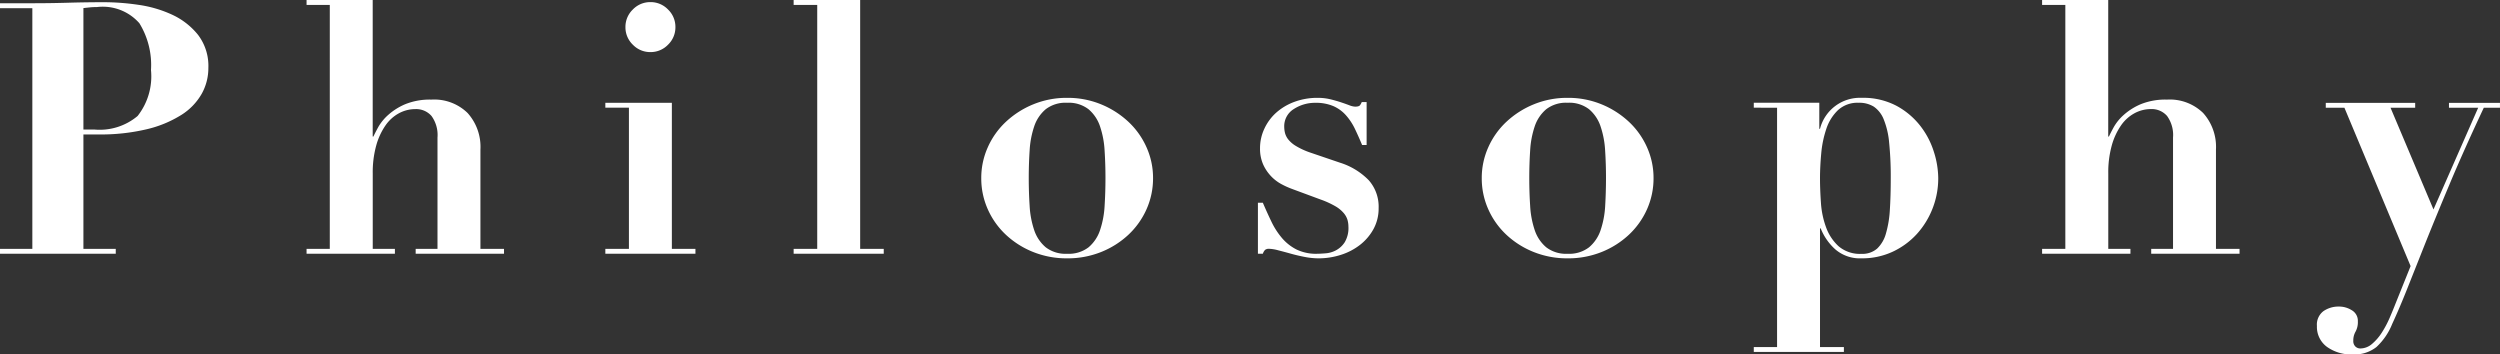
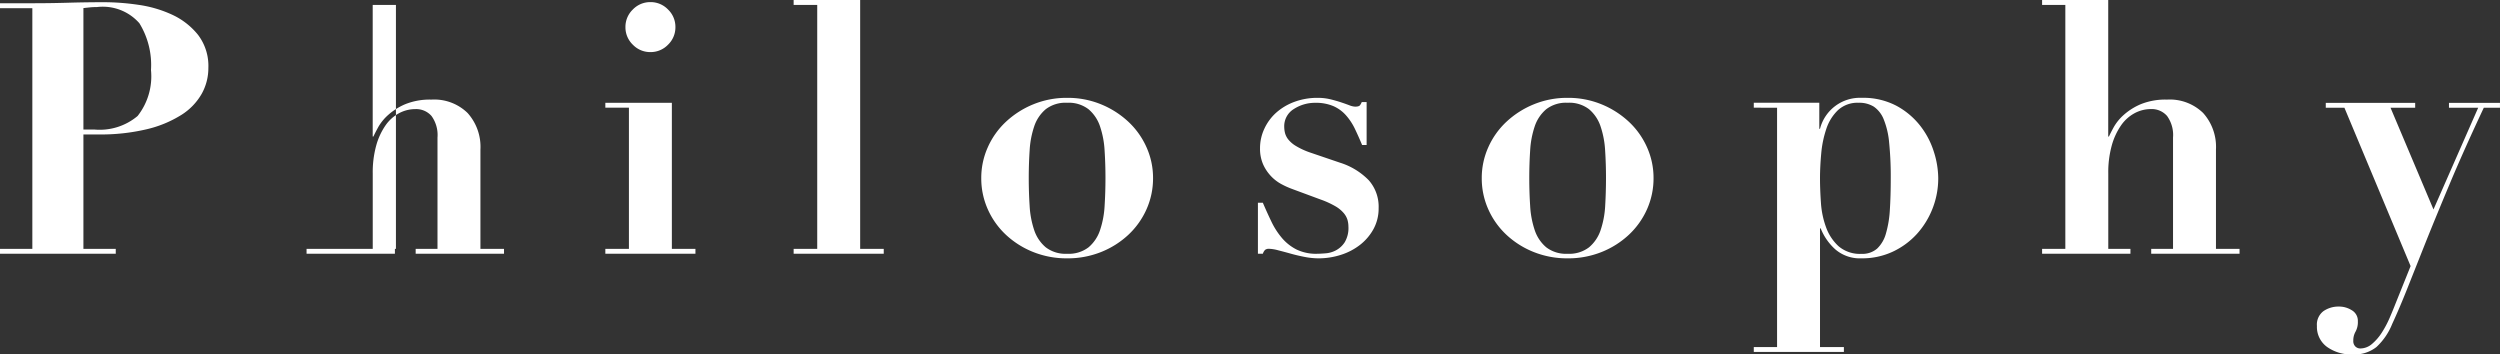
<svg xmlns="http://www.w3.org/2000/svg" width="191.781" height="27.189" viewBox="0 0 191.781 27.189" fill="#FFF">
  <rect x="0" y="0" width="191.781" height="27.189" fill="#333333" stroke="none" />
-   <path id="パス_22" data-name="パス 22" d="M-88.938-9.531v-9.315q.216-.027.486-.054t.567-.027a3.735,3.735,0,0,1,3.24,1.242,6.113,6.113,0,0,1,.891,3.591A4.921,4.921,0,0,1-84.78-10.57,4.519,4.519,0,0,1-88.1-9.531Zm0,9.153V-9.153h1.107a15.357,15.357,0,0,0,3.753-.4,8.771,8.771,0,0,0,2.646-1.094,4.617,4.617,0,0,0,1.566-1.62,4.051,4.051,0,0,0,.513-1.984,3.932,3.932,0,0,0-.8-2.552,5.5,5.5,0,0,0-1.984-1.539,9.217,9.217,0,0,0-2.592-.756,18.413,18.413,0,0,0-2.619-.2q-1.377,0-2.754.04t-2.754.04h-2.484v.378h2.484V-.378h-2.484V0h8.883V-.378Zm17.118,0V0h6.777V-.378h-1.7V-6.156a7.7,7.7,0,0,1,.27-2.16,5.084,5.084,0,0,1,.715-1.539,2.987,2.987,0,0,1,1.039-.931,2.646,2.646,0,0,1,1.242-.311,1.563,1.563,0,0,1,1.242.527,2.49,2.49,0,0,1,.459,1.66V-.378H-63.45V0h6.777V-.378h-1.809V-7.992a3.885,3.885,0,0,0-.986-2.808,3.657,3.657,0,0,0-2.768-1.026,5.007,5.007,0,0,0-2.011.351,4.732,4.732,0,0,0-1.31.824,3.742,3.742,0,0,0-.77.945q-.256.472-.365.715h-.054V-19.467H-71.82v.378h1.782V-.378Zm24.462-17.01a1.844,1.844,0,0,0,.567,1.35,1.844,1.844,0,0,0,1.35.567,1.844,1.844,0,0,0,1.35-.567,1.843,1.843,0,0,0,.567-1.35,1.844,1.844,0,0,0-.567-1.35,1.844,1.844,0,0,0-1.35-.567,1.844,1.844,0,0,0-1.35.567A1.844,1.844,0,0,0-47.358-17.388ZM-48.9-11.583v.378h1.809V-.378H-48.9V0h6.912V-.378h-1.809V-11.583Zm14.445-7.884v.378h1.809V-.378h-1.809V0h6.912V-.378h-1.809V-19.467ZM-13.473,0A2.483,2.483,0,0,1-15.12-.5,2.936,2.936,0,0,1-16-1.809a7,7,0,0,1-.351-1.863q-.068-1.053-.068-2.133t.068-2.119A6.964,6.964,0,0,1-16-9.774a2.936,2.936,0,0,1,.877-1.309,2.483,2.483,0,0,1,1.647-.5,2.483,2.483,0,0,1,1.647.5,2.936,2.936,0,0,1,.877,1.309,6.964,6.964,0,0,1,.351,1.85q.067,1.04.067,2.119T-10.6-3.672a7,7,0,0,1-.351,1.863A2.936,2.936,0,0,1-11.826-.5,2.483,2.483,0,0,1-13.473,0Zm0-11.961a6.72,6.72,0,0,0-2.605.5,6.881,6.881,0,0,0-2.093,1.337,6.024,6.024,0,0,0-1.391,1.957,5.738,5.738,0,0,0-.5,2.363,5.8,5.8,0,0,0,.5,2.39,6.024,6.024,0,0,0,1.391,1.957A6.681,6.681,0,0,0-16.078-.135a6.883,6.883,0,0,0,2.605.486,6.883,6.883,0,0,0,2.605-.486A6.681,6.681,0,0,0-8.775-1.458,6.024,6.024,0,0,0-7.384-3.415a5.8,5.8,0,0,0,.5-2.39,5.738,5.738,0,0,0-.5-2.363,6.024,6.024,0,0,0-1.391-1.957,6.881,6.881,0,0,0-2.092-1.337A6.72,6.72,0,0,0-13.473-11.961ZM1.161-3.915V0h.378a.733.733,0,0,1,.175-.3.476.476,0,0,1,.311-.081A2.985,2.985,0,0,1,2.7-.27q.432.108.959.256T4.752.243A5.651,5.651,0,0,0,5.8.351,5.594,5.594,0,0,0,7.533.081,4.674,4.674,0,0,0,9-.688,3.931,3.931,0,0,0,10.03-1.9a3.291,3.291,0,0,0,.391-1.606,3.061,3.061,0,0,0-.756-2.133,5.281,5.281,0,0,0-2.214-1.35l-2.3-.783a5.6,5.6,0,0,1-1.08-.5,2.176,2.176,0,0,1-.594-.513,1.345,1.345,0,0,1-.243-.5,2.018,2.018,0,0,1-.054-.432,1.544,1.544,0,0,1,.743-1.391,2.982,2.982,0,0,1,1.634-.472,3.4,3.4,0,0,1,1.4.257,2.787,2.787,0,0,1,.958.7A4.5,4.5,0,0,1,8.6-9.585q.284.594.554,1.242H9.5v-3.294H9.126a1.057,1.057,0,0,1-.135.243q-.081.108-.378.108a1.353,1.353,0,0,1-.445-.108q-.283-.108-.648-.229t-.81-.23a4.061,4.061,0,0,0-.959-.108,5.05,5.05,0,0,0-1.8.311,4.345,4.345,0,0,0-1.4.837,3.785,3.785,0,0,0-.9,1.229A3.5,3.5,0,0,0,1.323-8.1a2.976,2.976,0,0,0,.243,1.255,3.253,3.253,0,0,0,.607.9,3.174,3.174,0,0,0,.8.608,6.155,6.155,0,0,0,.81.365l2.187.81a6.726,6.726,0,0,1,1.148.526,2.431,2.431,0,0,1,.634.526,1.447,1.447,0,0,1,.284.526,1.959,1.959,0,0,1,.068.5,2.136,2.136,0,0,1-.284,1.2,1.839,1.839,0,0,1-.675.621,2.014,2.014,0,0,1-.8.23Q5.94,0,5.7,0A3.418,3.418,0,0,1,4.1-.338,3.648,3.648,0,0,1,3-1.215a5.758,5.758,0,0,1-.8-1.242q-.338-.7-.662-1.458ZM24.921,0a2.483,2.483,0,0,1-1.647-.5,2.936,2.936,0,0,1-.878-1.31,7,7,0,0,1-.351-1.863q-.068-1.053-.068-2.133t.068-2.119a6.964,6.964,0,0,1,.351-1.85,2.936,2.936,0,0,1,.878-1.309,2.483,2.483,0,0,1,1.647-.5,2.483,2.483,0,0,1,1.647.5,2.936,2.936,0,0,1,.877,1.309,6.964,6.964,0,0,1,.351,1.85q.068,1.04.067,2.119T27.8-3.672a7,7,0,0,1-.351,1.863A2.936,2.936,0,0,1,26.568-.5,2.483,2.483,0,0,1,24.921,0Zm0-11.961a6.72,6.72,0,0,0-2.605.5,6.881,6.881,0,0,0-2.093,1.337,6.024,6.024,0,0,0-1.391,1.957,5.738,5.738,0,0,0-.5,2.363,5.8,5.8,0,0,0,.5,2.39,6.024,6.024,0,0,0,1.391,1.957A6.681,6.681,0,0,0,22.316-.135a6.883,6.883,0,0,0,2.605.486,6.883,6.883,0,0,0,2.605-.486,6.681,6.681,0,0,0,2.092-1.323A6.024,6.024,0,0,0,31.01-3.415a5.8,5.8,0,0,0,.5-2.39,5.738,5.738,0,0,0-.5-2.363,6.024,6.024,0,0,0-1.391-1.957,6.881,6.881,0,0,0-2.092-1.337A6.72,6.72,0,0,0,24.921-11.961ZM44.28-5.778q0-.891.094-1.917a8.08,8.08,0,0,1,.392-1.89,3.521,3.521,0,0,1,.891-1.431,2.211,2.211,0,0,1,1.593-.567,2.1,2.1,0,0,1,1.161.3,2.138,2.138,0,0,1,.756.972,6.21,6.21,0,0,1,.418,1.8,26.025,26.025,0,0,1,.122,2.74q0,1.323-.068,2.39a8.1,8.1,0,0,1-.3,1.822,2.516,2.516,0,0,1-.675,1.161,1.718,1.718,0,0,1-1.2.405A2.523,2.523,0,0,1,45.7-.581a3.653,3.653,0,0,1-.958-1.458,6.719,6.719,0,0,1-.392-1.89Q44.28-4.941,44.28-5.778ZM40.986-11.2V7.155H39.2v.378h6.912V7.155H44.28v-9.1h.054a4.267,4.267,0,0,0,1.134,1.62,2.888,2.888,0,0,0,2,.675,5.53,5.53,0,0,0,2.4-.513,5.847,5.847,0,0,0,1.85-1.363,6.305,6.305,0,0,0,1.2-1.957,6.331,6.331,0,0,0,.432-2.322,6.807,6.807,0,0,0-.338-2.025,6.272,6.272,0,0,0-1.053-2,5.83,5.83,0,0,0-1.822-1.526,5.482,5.482,0,0,0-2.673-.607A3.162,3.162,0,0,0,44.28-9.585h-.054v-2H39.2v.378ZM61.317-.378V0h6.777V-.378h-1.7V-6.156a7.7,7.7,0,0,1,.27-2.16,5.084,5.084,0,0,1,.715-1.539,2.987,2.987,0,0,1,1.039-.931A2.646,2.646,0,0,1,69.66-11.1a1.563,1.563,0,0,1,1.242.527,2.49,2.49,0,0,1,.459,1.66V-.378H69.687V0h6.777V-.378H74.655V-7.992A3.885,3.885,0,0,0,73.67-10.8,3.657,3.657,0,0,0,70.9-11.826a5.007,5.007,0,0,0-2.011.351,4.732,4.732,0,0,0-1.31.824,3.742,3.742,0,0,0-.77.945q-.256.472-.365.715h-.054V-19.467H61.317v.378H63.1V-.378ZM91.341-3.4l-3.294-7.8h1.89v-.378H83.079v.378H84.51L89.586.945,88.425,3.834q-.189.486-.445,1.08a7.806,7.806,0,0,1-.594,1.121,3.83,3.83,0,0,1-.756.878,1.381,1.381,0,0,1-.9.351.542.542,0,0,1-.378-.148.575.575,0,0,1-.162-.446,1.355,1.355,0,0,1,.175-.7,1.529,1.529,0,0,0,.175-.783.934.934,0,0,0-.459-.851A1.82,1.82,0,0,0,84.1,4.05a2.036,2.036,0,0,0-1.2.351,1.289,1.289,0,0,0-.5,1.134,1.9,1.9,0,0,0,.77,1.607,3.206,3.206,0,0,0,1.984.581,2.721,2.721,0,0,0,1.809-.567,4.886,4.886,0,0,0,1.215-1.782q.54-1.161,1.147-2.687l1.4-3.524q.8-2,1.877-4.563T95.2-11.2h1.242v-.378H92.529v.378H94.77Z" transform="translate(95.337 19.467)" />
+   <path id="パス_22" data-name="パス 22" d="M-88.938-9.531v-9.315q.216-.027.486-.054t.567-.027a3.735,3.735,0,0,1,3.24,1.242,6.113,6.113,0,0,1,.891,3.591A4.921,4.921,0,0,1-84.78-10.57,4.519,4.519,0,0,1-88.1-9.531Zm0,9.153V-9.153h1.107a15.357,15.357,0,0,0,3.753-.4,8.771,8.771,0,0,0,2.646-1.094,4.617,4.617,0,0,0,1.566-1.62,4.051,4.051,0,0,0,.513-1.984,3.932,3.932,0,0,0-.8-2.552,5.5,5.5,0,0,0-1.984-1.539,9.217,9.217,0,0,0-2.592-.756,18.413,18.413,0,0,0-2.619-.2q-1.377,0-2.754.04t-2.754.04h-2.484v.378h2.484V-.378h-2.484V0h8.883V-.378Zm17.118,0V0h6.777V-.378h-1.7V-6.156a7.7,7.7,0,0,1,.27-2.16,5.084,5.084,0,0,1,.715-1.539,2.987,2.987,0,0,1,1.039-.931,2.646,2.646,0,0,1,1.242-.311,1.563,1.563,0,0,1,1.242.527,2.49,2.49,0,0,1,.459,1.66V-.378H-63.45V0h6.777V-.378h-1.809V-7.992a3.885,3.885,0,0,0-.986-2.808,3.657,3.657,0,0,0-2.768-1.026,5.007,5.007,0,0,0-2.011.351,4.732,4.732,0,0,0-1.31.824,3.742,3.742,0,0,0-.77.945q-.256.472-.365.715h-.054V-19.467v.378h1.782V-.378Zm24.462-17.01a1.844,1.844,0,0,0,.567,1.35,1.844,1.844,0,0,0,1.35.567,1.844,1.844,0,0,0,1.35-.567,1.843,1.843,0,0,0,.567-1.35,1.844,1.844,0,0,0-.567-1.35,1.844,1.844,0,0,0-1.35-.567,1.844,1.844,0,0,0-1.35.567A1.844,1.844,0,0,0-47.358-17.388ZM-48.9-11.583v.378h1.809V-.378H-48.9V0h6.912V-.378h-1.809V-11.583Zm14.445-7.884v.378h1.809V-.378h-1.809V0h6.912V-.378h-1.809V-19.467ZM-13.473,0A2.483,2.483,0,0,1-15.12-.5,2.936,2.936,0,0,1-16-1.809a7,7,0,0,1-.351-1.863q-.068-1.053-.068-2.133t.068-2.119A6.964,6.964,0,0,1-16-9.774a2.936,2.936,0,0,1,.877-1.309,2.483,2.483,0,0,1,1.647-.5,2.483,2.483,0,0,1,1.647.5,2.936,2.936,0,0,1,.877,1.309,6.964,6.964,0,0,1,.351,1.85q.067,1.04.067,2.119T-10.6-3.672a7,7,0,0,1-.351,1.863A2.936,2.936,0,0,1-11.826-.5,2.483,2.483,0,0,1-13.473,0Zm0-11.961a6.72,6.72,0,0,0-2.605.5,6.881,6.881,0,0,0-2.093,1.337,6.024,6.024,0,0,0-1.391,1.957,5.738,5.738,0,0,0-.5,2.363,5.8,5.8,0,0,0,.5,2.39,6.024,6.024,0,0,0,1.391,1.957A6.681,6.681,0,0,0-16.078-.135a6.883,6.883,0,0,0,2.605.486,6.883,6.883,0,0,0,2.605-.486A6.681,6.681,0,0,0-8.775-1.458,6.024,6.024,0,0,0-7.384-3.415a5.8,5.8,0,0,0,.5-2.39,5.738,5.738,0,0,0-.5-2.363,6.024,6.024,0,0,0-1.391-1.957,6.881,6.881,0,0,0-2.092-1.337A6.72,6.72,0,0,0-13.473-11.961ZM1.161-3.915V0h.378a.733.733,0,0,1,.175-.3.476.476,0,0,1,.311-.081A2.985,2.985,0,0,1,2.7-.27q.432.108.959.256T4.752.243A5.651,5.651,0,0,0,5.8.351,5.594,5.594,0,0,0,7.533.081,4.674,4.674,0,0,0,9-.688,3.931,3.931,0,0,0,10.03-1.9a3.291,3.291,0,0,0,.391-1.606,3.061,3.061,0,0,0-.756-2.133,5.281,5.281,0,0,0-2.214-1.35l-2.3-.783a5.6,5.6,0,0,1-1.08-.5,2.176,2.176,0,0,1-.594-.513,1.345,1.345,0,0,1-.243-.5,2.018,2.018,0,0,1-.054-.432,1.544,1.544,0,0,1,.743-1.391,2.982,2.982,0,0,1,1.634-.472,3.4,3.4,0,0,1,1.4.257,2.787,2.787,0,0,1,.958.7A4.5,4.5,0,0,1,8.6-9.585q.284.594.554,1.242H9.5v-3.294H9.126a1.057,1.057,0,0,1-.135.243q-.081.108-.378.108a1.353,1.353,0,0,1-.445-.108q-.283-.108-.648-.229t-.81-.23a4.061,4.061,0,0,0-.959-.108,5.05,5.05,0,0,0-1.8.311,4.345,4.345,0,0,0-1.4.837,3.785,3.785,0,0,0-.9,1.229A3.5,3.5,0,0,0,1.323-8.1a2.976,2.976,0,0,0,.243,1.255,3.253,3.253,0,0,0,.607.9,3.174,3.174,0,0,0,.8.608,6.155,6.155,0,0,0,.81.365l2.187.81a6.726,6.726,0,0,1,1.148.526,2.431,2.431,0,0,1,.634.526,1.447,1.447,0,0,1,.284.526,1.959,1.959,0,0,1,.068.5,2.136,2.136,0,0,1-.284,1.2,1.839,1.839,0,0,1-.675.621,2.014,2.014,0,0,1-.8.23Q5.94,0,5.7,0A3.418,3.418,0,0,1,4.1-.338,3.648,3.648,0,0,1,3-1.215a5.758,5.758,0,0,1-.8-1.242q-.338-.7-.662-1.458ZM24.921,0a2.483,2.483,0,0,1-1.647-.5,2.936,2.936,0,0,1-.878-1.31,7,7,0,0,1-.351-1.863q-.068-1.053-.068-2.133t.068-2.119a6.964,6.964,0,0,1,.351-1.85,2.936,2.936,0,0,1,.878-1.309,2.483,2.483,0,0,1,1.647-.5,2.483,2.483,0,0,1,1.647.5,2.936,2.936,0,0,1,.877,1.309,6.964,6.964,0,0,1,.351,1.85q.068,1.04.067,2.119T27.8-3.672a7,7,0,0,1-.351,1.863A2.936,2.936,0,0,1,26.568-.5,2.483,2.483,0,0,1,24.921,0Zm0-11.961a6.72,6.72,0,0,0-2.605.5,6.881,6.881,0,0,0-2.093,1.337,6.024,6.024,0,0,0-1.391,1.957,5.738,5.738,0,0,0-.5,2.363,5.8,5.8,0,0,0,.5,2.39,6.024,6.024,0,0,0,1.391,1.957A6.681,6.681,0,0,0,22.316-.135a6.883,6.883,0,0,0,2.605.486,6.883,6.883,0,0,0,2.605-.486,6.681,6.681,0,0,0,2.092-1.323A6.024,6.024,0,0,0,31.01-3.415a5.8,5.8,0,0,0,.5-2.39,5.738,5.738,0,0,0-.5-2.363,6.024,6.024,0,0,0-1.391-1.957,6.881,6.881,0,0,0-2.092-1.337A6.72,6.72,0,0,0,24.921-11.961ZM44.28-5.778q0-.891.094-1.917a8.08,8.08,0,0,1,.392-1.89,3.521,3.521,0,0,1,.891-1.431,2.211,2.211,0,0,1,1.593-.567,2.1,2.1,0,0,1,1.161.3,2.138,2.138,0,0,1,.756.972,6.21,6.21,0,0,1,.418,1.8,26.025,26.025,0,0,1,.122,2.74q0,1.323-.068,2.39a8.1,8.1,0,0,1-.3,1.822,2.516,2.516,0,0,1-.675,1.161,1.718,1.718,0,0,1-1.2.405A2.523,2.523,0,0,1,45.7-.581a3.653,3.653,0,0,1-.958-1.458,6.719,6.719,0,0,1-.392-1.89Q44.28-4.941,44.28-5.778ZM40.986-11.2V7.155H39.2v.378h6.912V7.155H44.28v-9.1h.054a4.267,4.267,0,0,0,1.134,1.62,2.888,2.888,0,0,0,2,.675,5.53,5.53,0,0,0,2.4-.513,5.847,5.847,0,0,0,1.85-1.363,6.305,6.305,0,0,0,1.2-1.957,6.331,6.331,0,0,0,.432-2.322,6.807,6.807,0,0,0-.338-2.025,6.272,6.272,0,0,0-1.053-2,5.83,5.83,0,0,0-1.822-1.526,5.482,5.482,0,0,0-2.673-.607A3.162,3.162,0,0,0,44.28-9.585h-.054v-2H39.2v.378ZM61.317-.378V0h6.777V-.378h-1.7V-6.156a7.7,7.7,0,0,1,.27-2.16,5.084,5.084,0,0,1,.715-1.539,2.987,2.987,0,0,1,1.039-.931A2.646,2.646,0,0,1,69.66-11.1a1.563,1.563,0,0,1,1.242.527,2.49,2.49,0,0,1,.459,1.66V-.378H69.687V0h6.777V-.378H74.655V-7.992A3.885,3.885,0,0,0,73.67-10.8,3.657,3.657,0,0,0,70.9-11.826a5.007,5.007,0,0,0-2.011.351,4.732,4.732,0,0,0-1.31.824,3.742,3.742,0,0,0-.77.945q-.256.472-.365.715h-.054V-19.467H61.317v.378H63.1V-.378ZM91.341-3.4l-3.294-7.8h1.89v-.378H83.079v.378H84.51L89.586.945,88.425,3.834q-.189.486-.445,1.08a7.806,7.806,0,0,1-.594,1.121,3.83,3.83,0,0,1-.756.878,1.381,1.381,0,0,1-.9.351.542.542,0,0,1-.378-.148.575.575,0,0,1-.162-.446,1.355,1.355,0,0,1,.175-.7,1.529,1.529,0,0,0,.175-.783.934.934,0,0,0-.459-.851A1.82,1.82,0,0,0,84.1,4.05a2.036,2.036,0,0,0-1.2.351,1.289,1.289,0,0,0-.5,1.134,1.9,1.9,0,0,0,.77,1.607,3.206,3.206,0,0,0,1.984.581,2.721,2.721,0,0,0,1.809-.567,4.886,4.886,0,0,0,1.215-1.782q.54-1.161,1.147-2.687l1.4-3.524q.8-2,1.877-4.563T95.2-11.2h1.242v-.378H92.529v.378H94.77Z" transform="translate(95.337 19.467)" />
</svg>